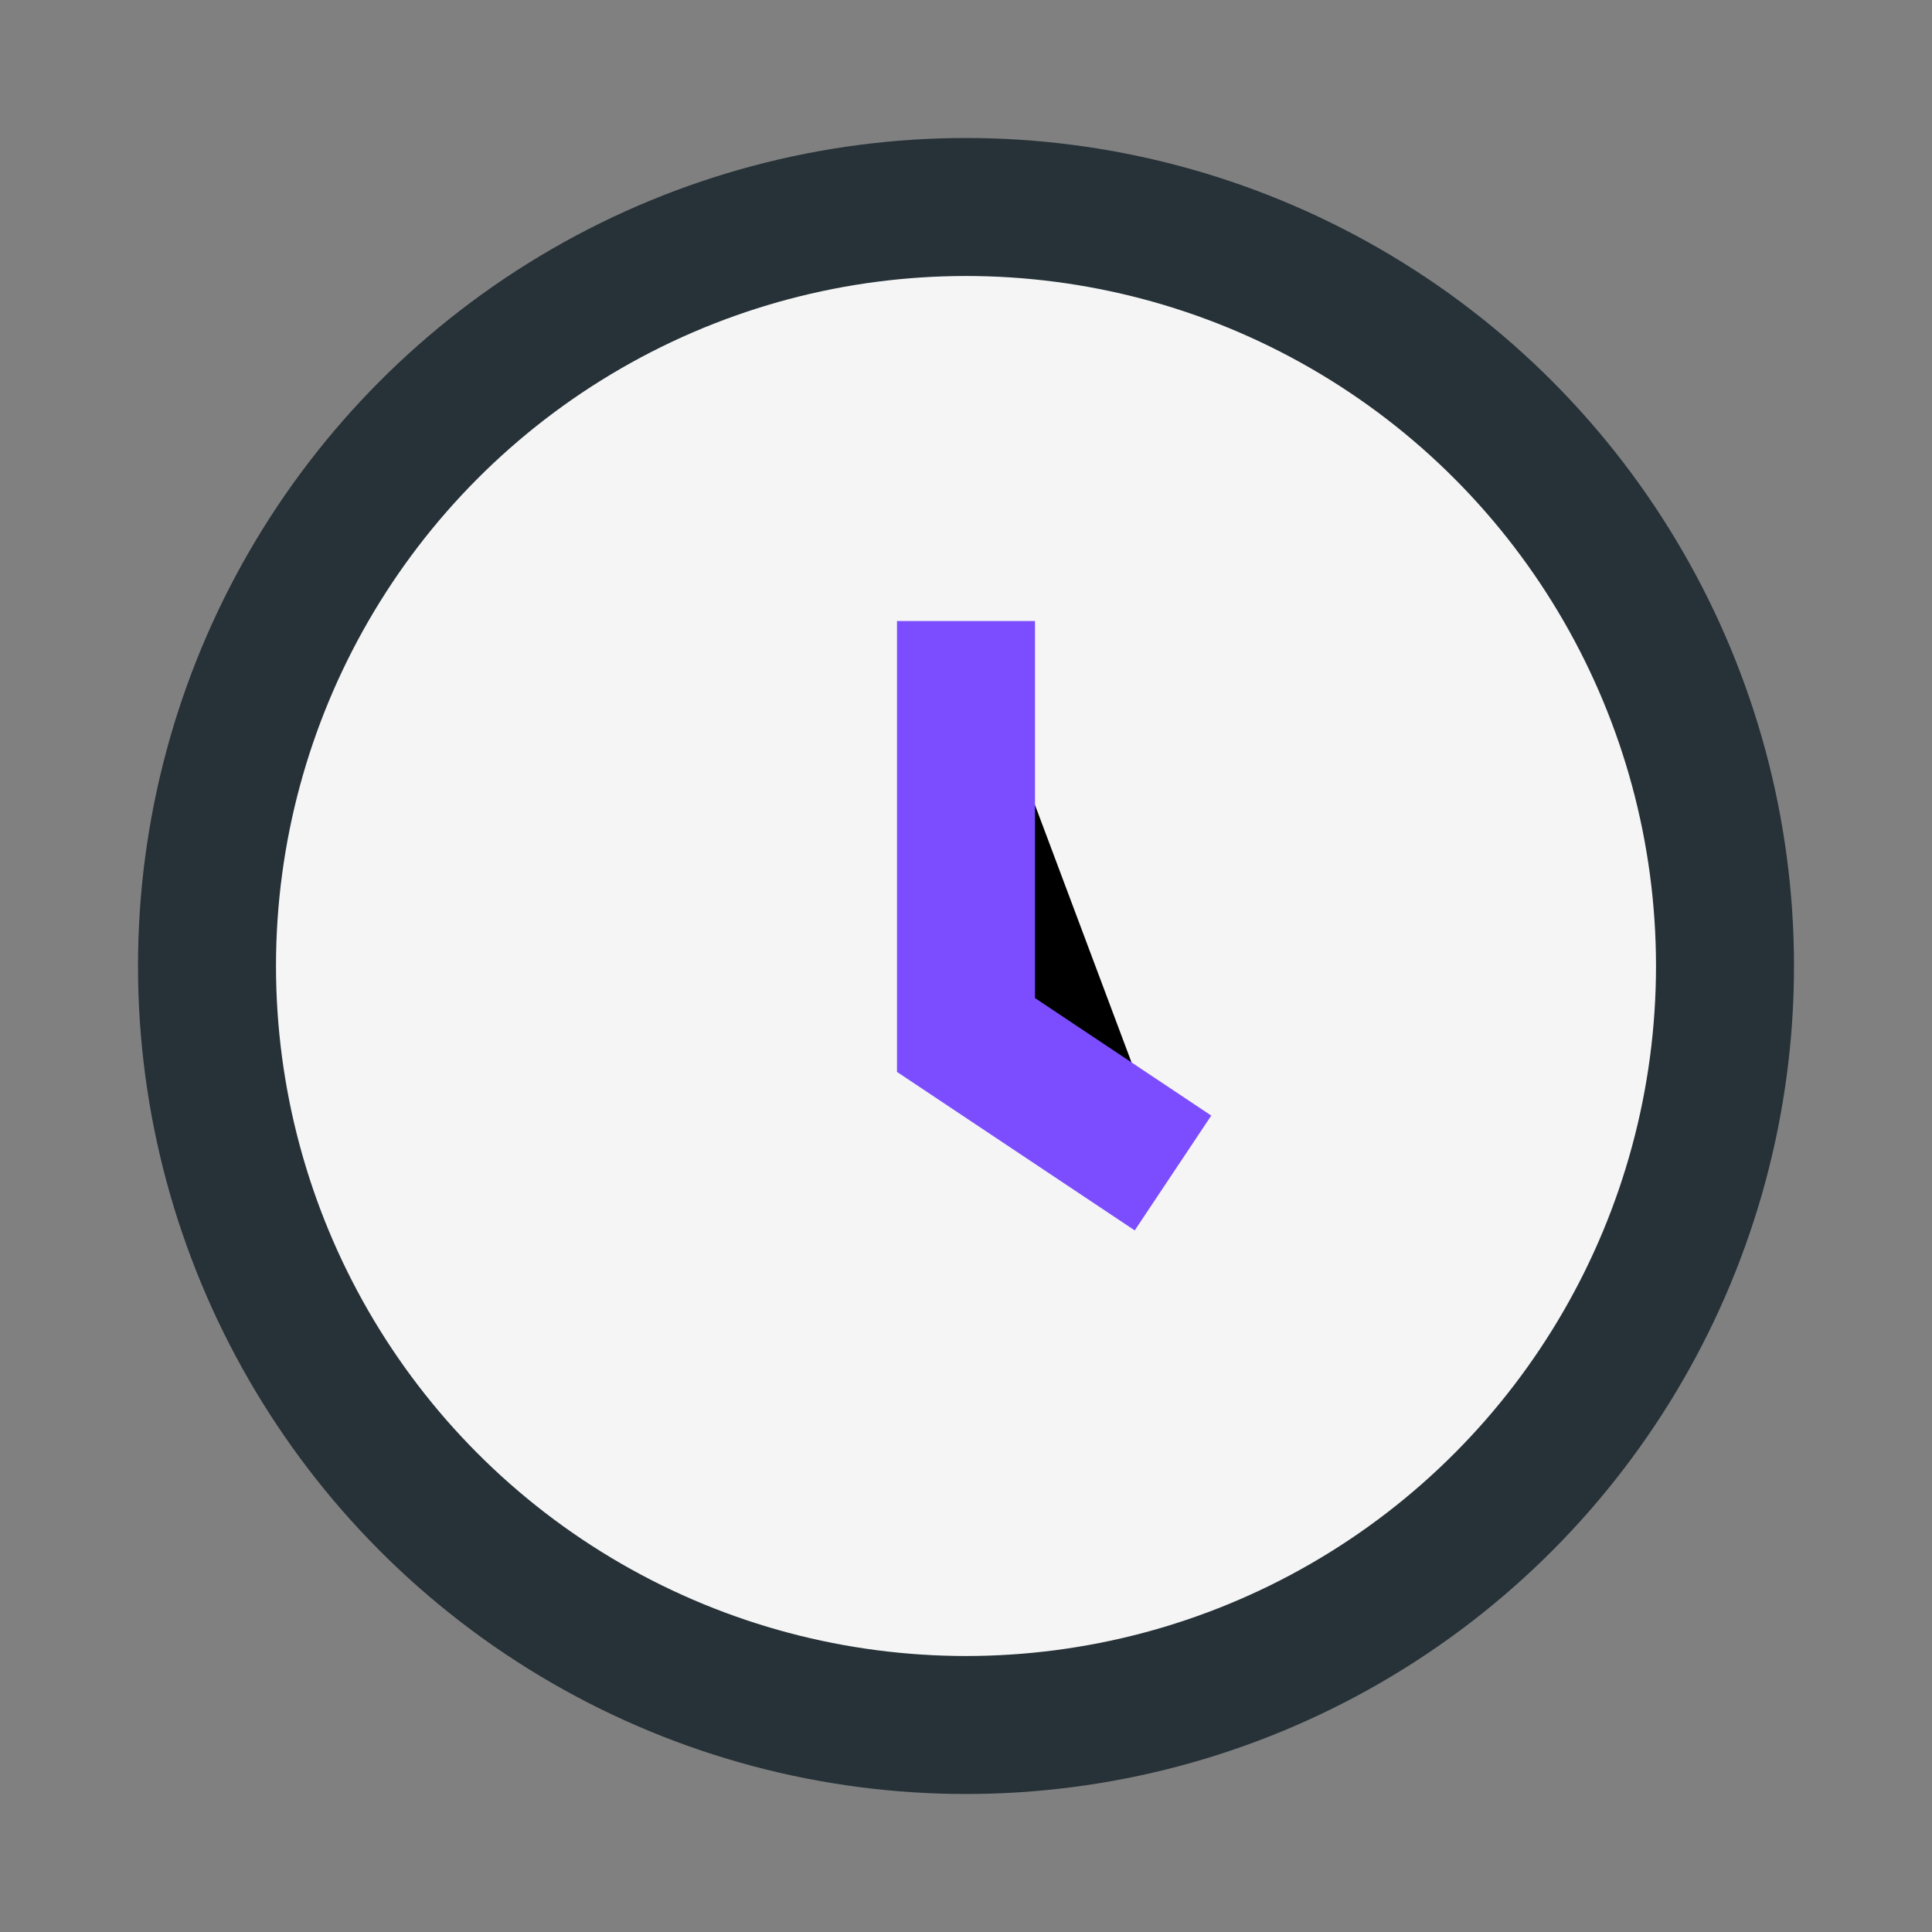
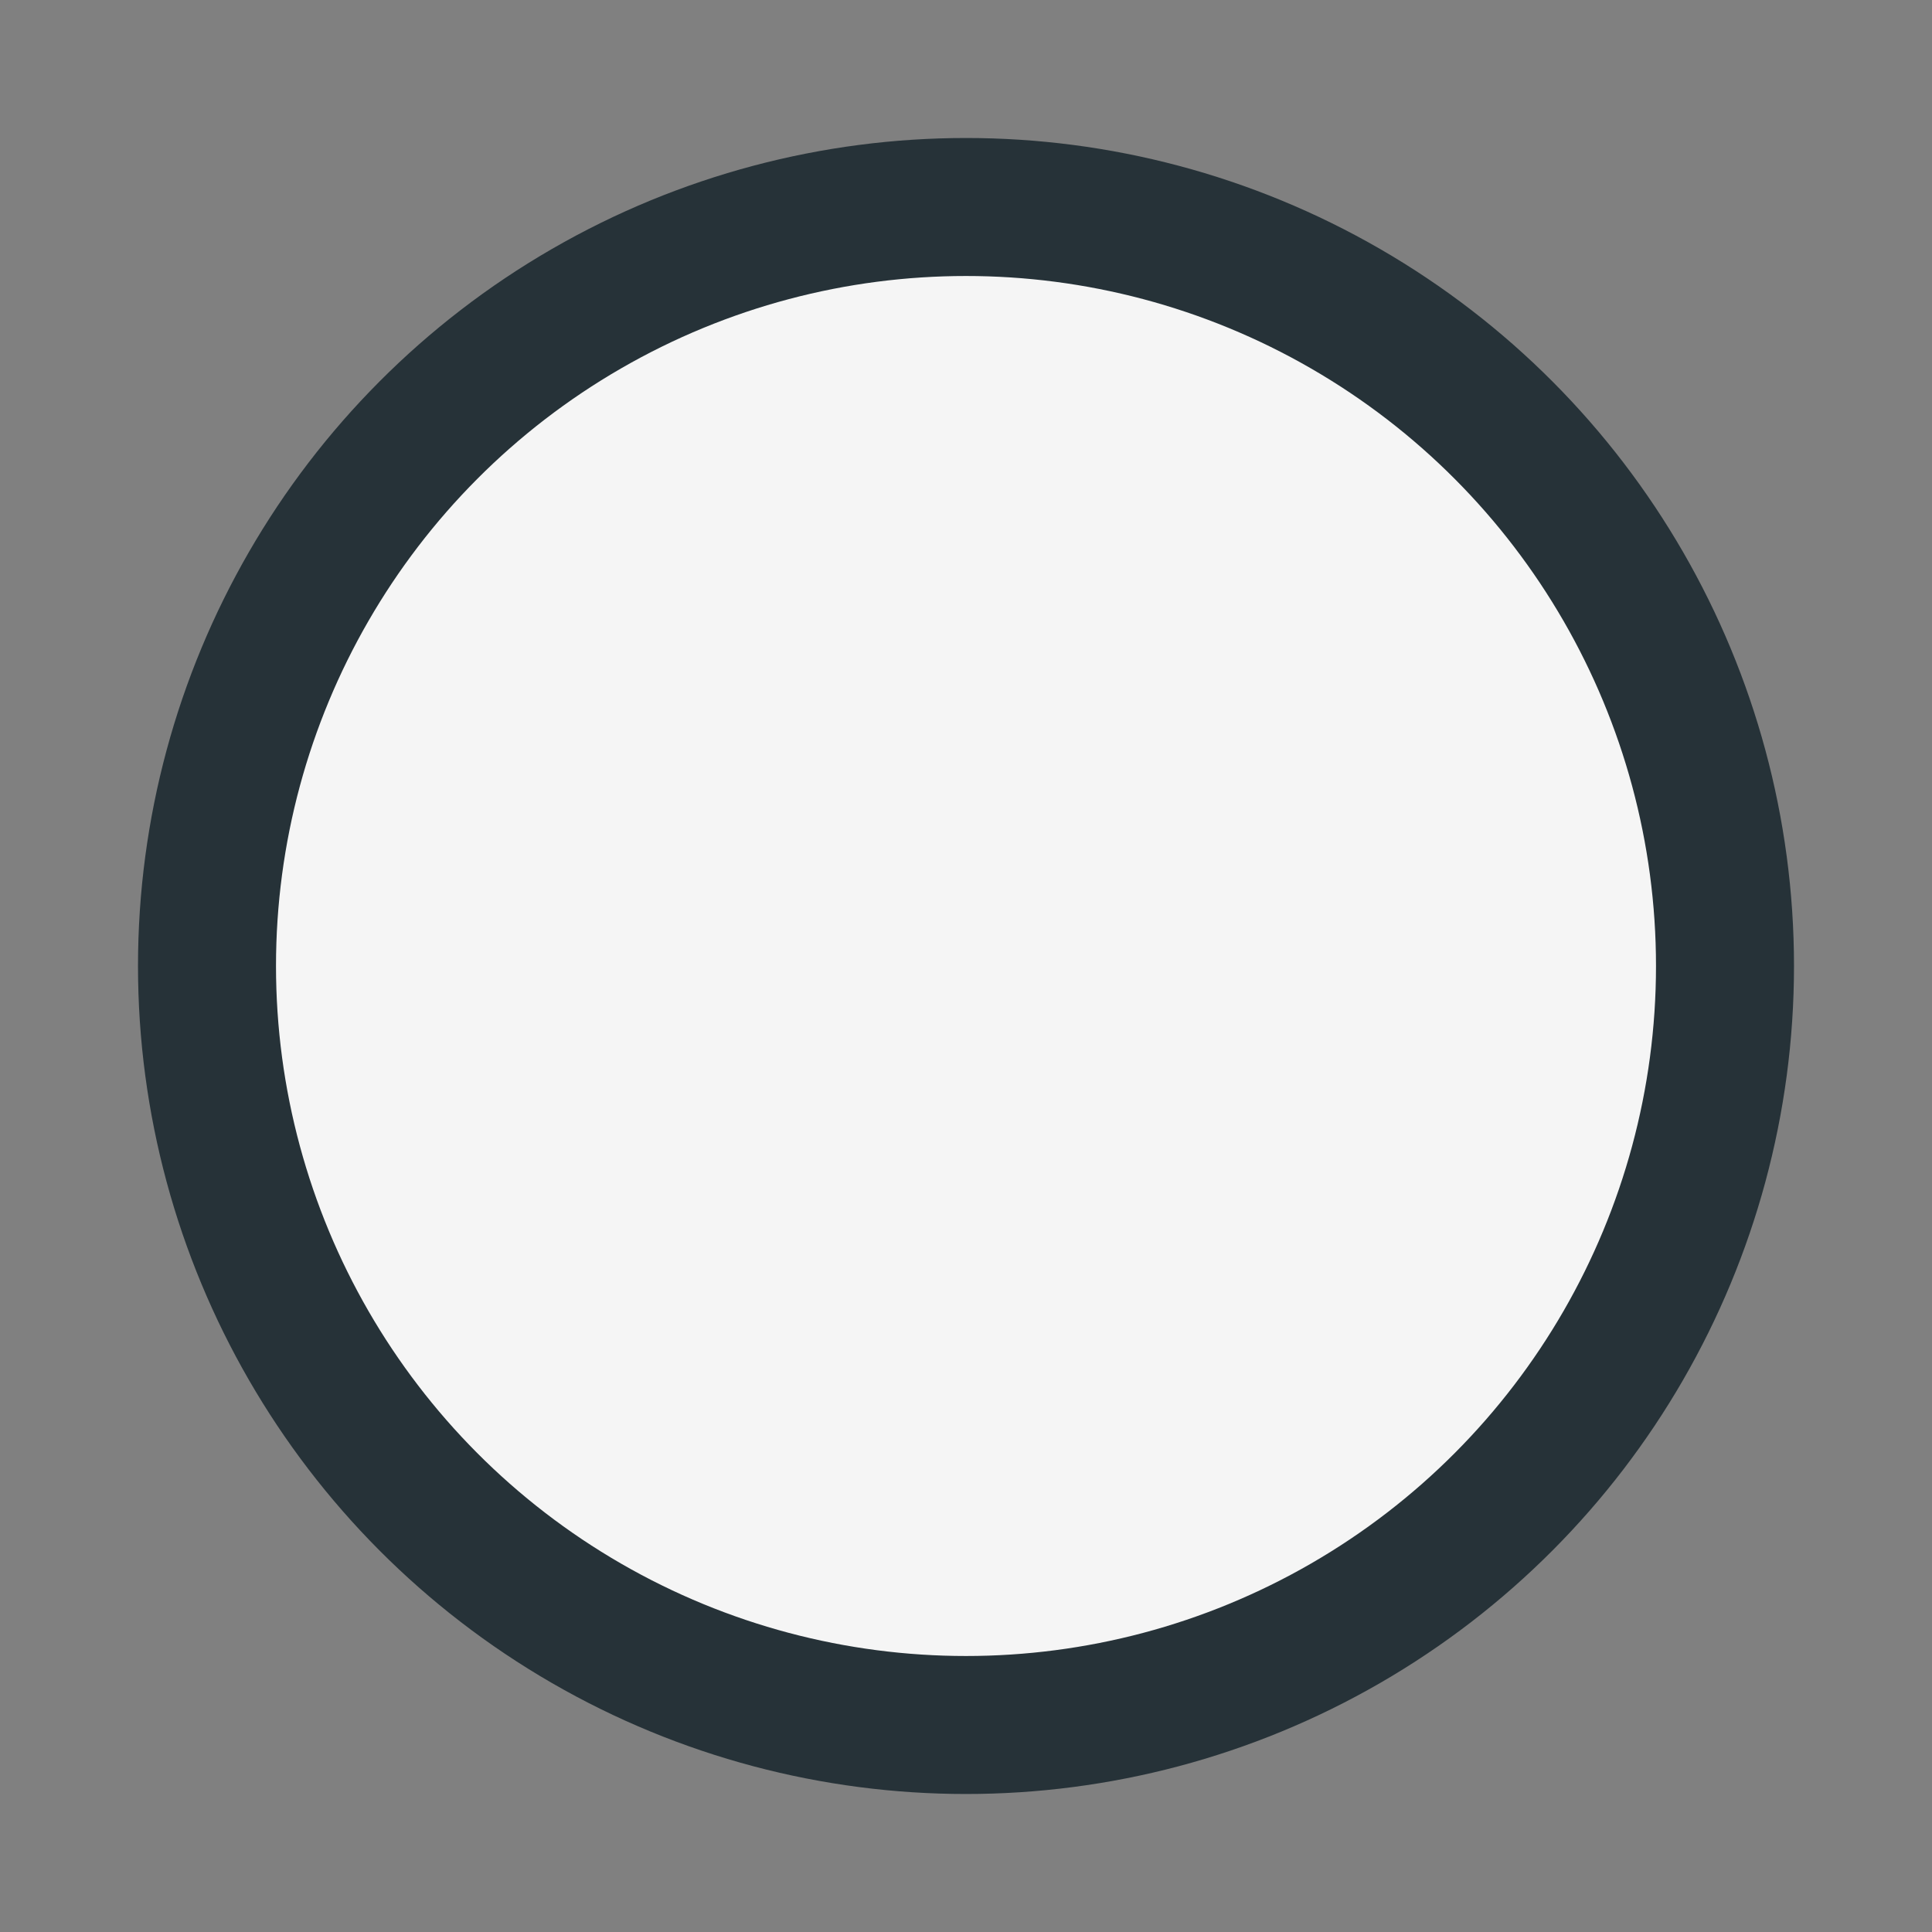
<svg xmlns="http://www.w3.org/2000/svg" width="28" height="28" viewBox="0 0 28 28">
  <rect x="0" y="0" width="28" height="28" fill="#808080" stroke="none" />
  <circle cx="14" cy="14" r="11" fill="#F5F5F5" stroke="#263238" stroke-width="2" />
-   <path d="M14 9v6l3 2" stroke="#7C4DFF" stroke-width="2" />
</svg>